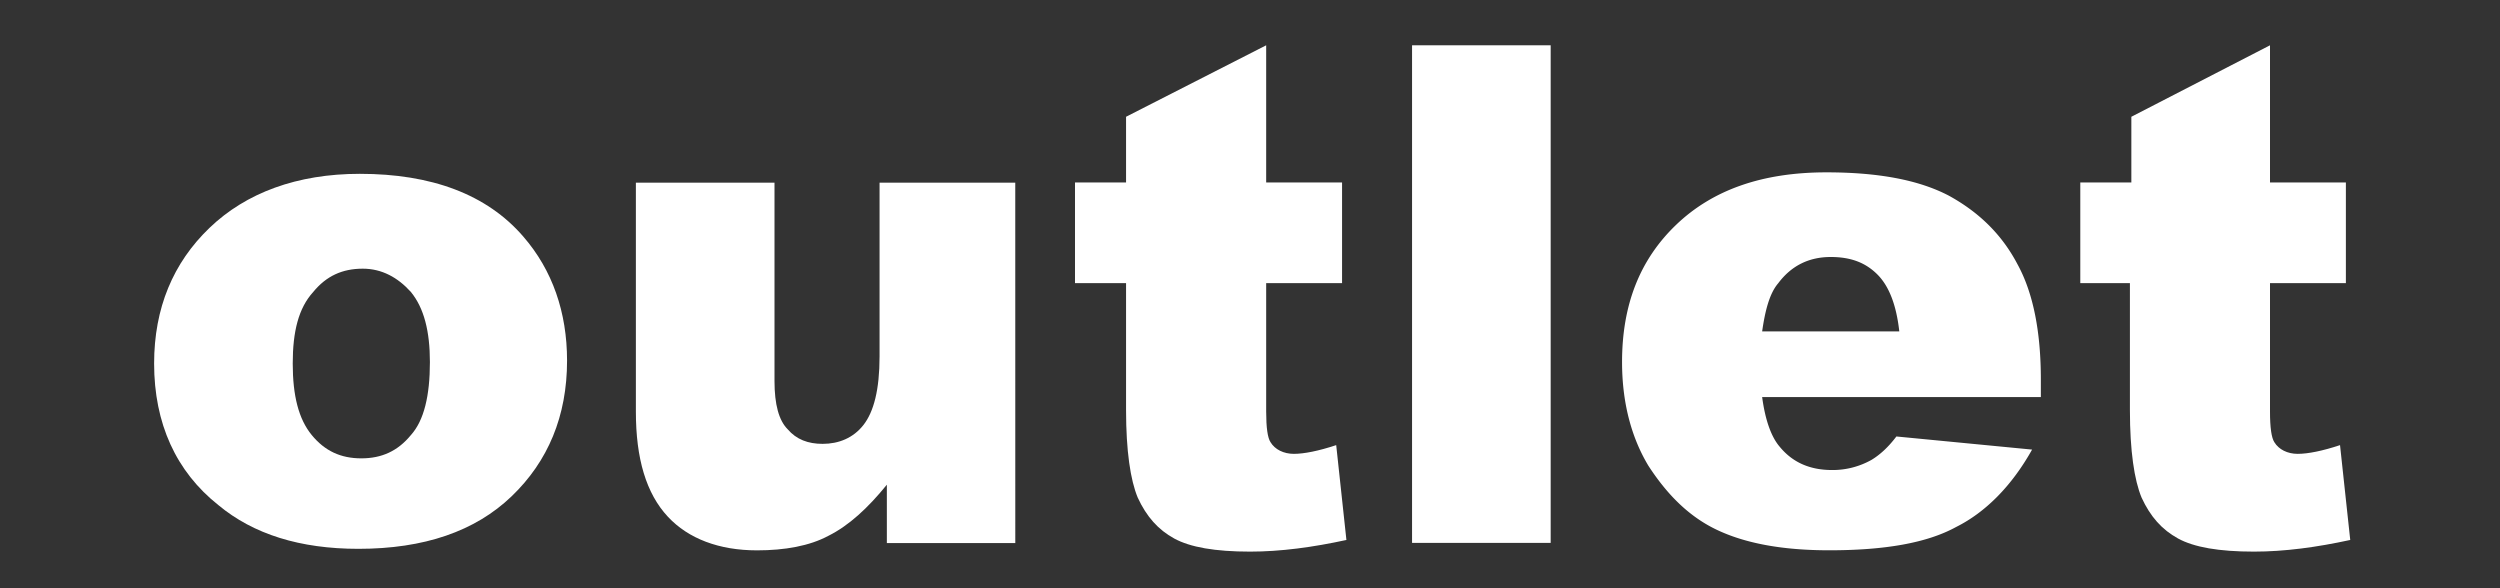
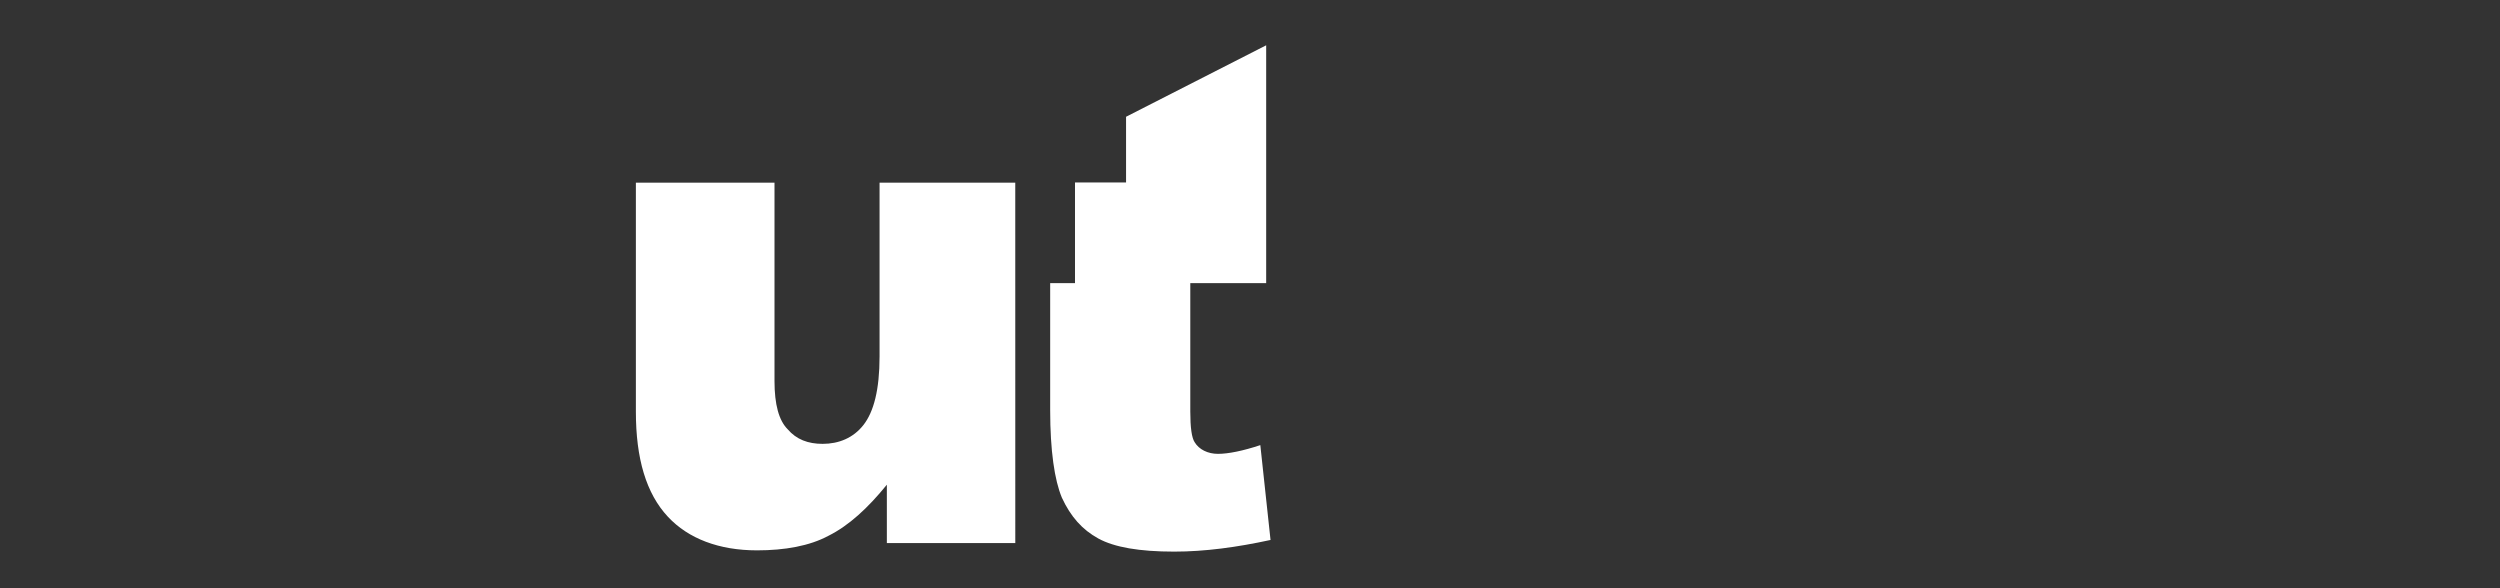
<svg xmlns="http://www.w3.org/2000/svg" width="85" height="20" viewBox="0 0 85 20">
  <rect x="0" y="0" width="85" height="20" fill="#333333" stroke="none" />
  <g>
    <g>
      <g />
      <g>
        <g>
-           <path fill="#fff" d="M5.24 12.36c0-1.886.645-3.424 1.885-4.614 1.24-1.191 2.977-1.836 5.11-1.836 2.431 0 4.317.695 5.557 2.133.992 1.141 1.488 2.58 1.488 4.217 0 1.886-.645 3.424-1.885 4.614-1.24 1.191-2.977 1.786-5.21 1.786-1.984 0-3.571-.496-4.762-1.488-1.439-1.141-2.183-2.778-2.183-4.812zm4.713 0c0 1.091.199 1.885.645 2.43.447.546.992.794 1.687.794.695 0 1.24-.248 1.687-.793.446-.496.645-1.34.645-2.481 0-1.042-.199-1.836-.645-2.381-.447-.497-.992-.794-1.637-.794-.695 0-1.24.248-1.687.794-.496.545-.695 1.34-.695 2.43z" />
-         </g>
+           </g>
        <g>
          <path fill="#fff" d="M34.52 18.464h-4.367V16.48c-.645.794-1.29 1.389-1.984 1.736-.645.347-1.489.496-2.431.496-1.29 0-2.332-.397-3.027-1.14-.744-.795-1.091-1.985-1.091-3.573V6.21h4.713v6.747c0 .794.149 1.34.447 1.637.297.348.694.497 1.19.497.546 0 1.042-.199 1.39-.645.347-.447.545-1.191.545-2.332V6.21h4.614z" />
        </g>
        <g>
-           <path fill="#fff" d="M43.05 1.54v4.664h2.58v3.423h-2.58v4.366c0 .545.049.893.148 1.042.149.248.447.396.794.396.347 0 .843-.099 1.439-.297l.347 3.225c-1.141.248-2.233.396-3.275.396-1.19 0-2.034-.148-2.58-.446-.545-.298-.942-.744-1.24-1.39-.248-.595-.397-1.587-.397-2.976V9.627H36.55V6.204h1.736V3.97z" />
+           <path fill="#fff" d="M43.05 1.54v4.664v3.423h-2.58v4.366c0 .545.049.893.148 1.042.149.248.447.396.794.396.347 0 .843-.099 1.439-.297l.347 3.225c-1.141.248-2.233.396-3.275.396-1.19 0-2.034-.148-2.58-.446-.545-.298-.942-.744-1.24-1.39-.248-.595-.397-1.587-.397-2.976V9.627H36.55V6.204h1.736V3.97z" />
        </g>
        <g>
-           <path fill="#fff" d="M52.723 1.54H48.01v16.918h4.713z" />
-         </g>
+           </g>
        <g>
-           <path fill="#fff" d="M59.913 13.5c.099.745.297 1.34.595 1.687.447.546 1.042.794 1.786.794a2.7 2.7 0 0 0 1.34-.347c.248-.15.545-.397.843-.794l4.614.446c-.694 1.24-1.587 2.134-2.58 2.63-.992.546-2.43.794-4.316.794-1.637 0-2.878-.248-3.82-.695-.943-.447-1.687-1.19-2.332-2.183-.595-.992-.893-2.183-.893-3.522 0-1.935.595-3.473 1.836-4.664 1.24-1.19 2.927-1.786 5.11-1.786 1.736 0 3.125.248 4.167.794.992.546 1.786 1.29 2.332 2.332.546.992.794 2.331.794 3.919v.595zm4.663-2.232c-.099-.893-.347-1.538-.744-1.935s-.893-.595-1.587-.595c-.745 0-1.34.297-1.786.893-.298.347-.447.942-.546 1.637z" />
-         </g>
+           </g>
        <g>
-           <path fill="#fff" d="M77.18 1.54v4.664h2.58v3.423h-2.58v4.366c0 .545.05.893.148 1.042.15.248.447.396.794.396.348 0 .844-.099 1.439-.297l.347 3.225c-1.14.248-2.232.396-3.274.396-1.19 0-2.034-.148-2.58-.446-.546-.298-.943-.744-1.24-1.39-.248-.595-.397-1.587-.397-2.976V9.627H70.73V6.204h1.736V3.97z" />
-         </g>
+           </g>
      </g>
    </g>
  </g>
</svg>